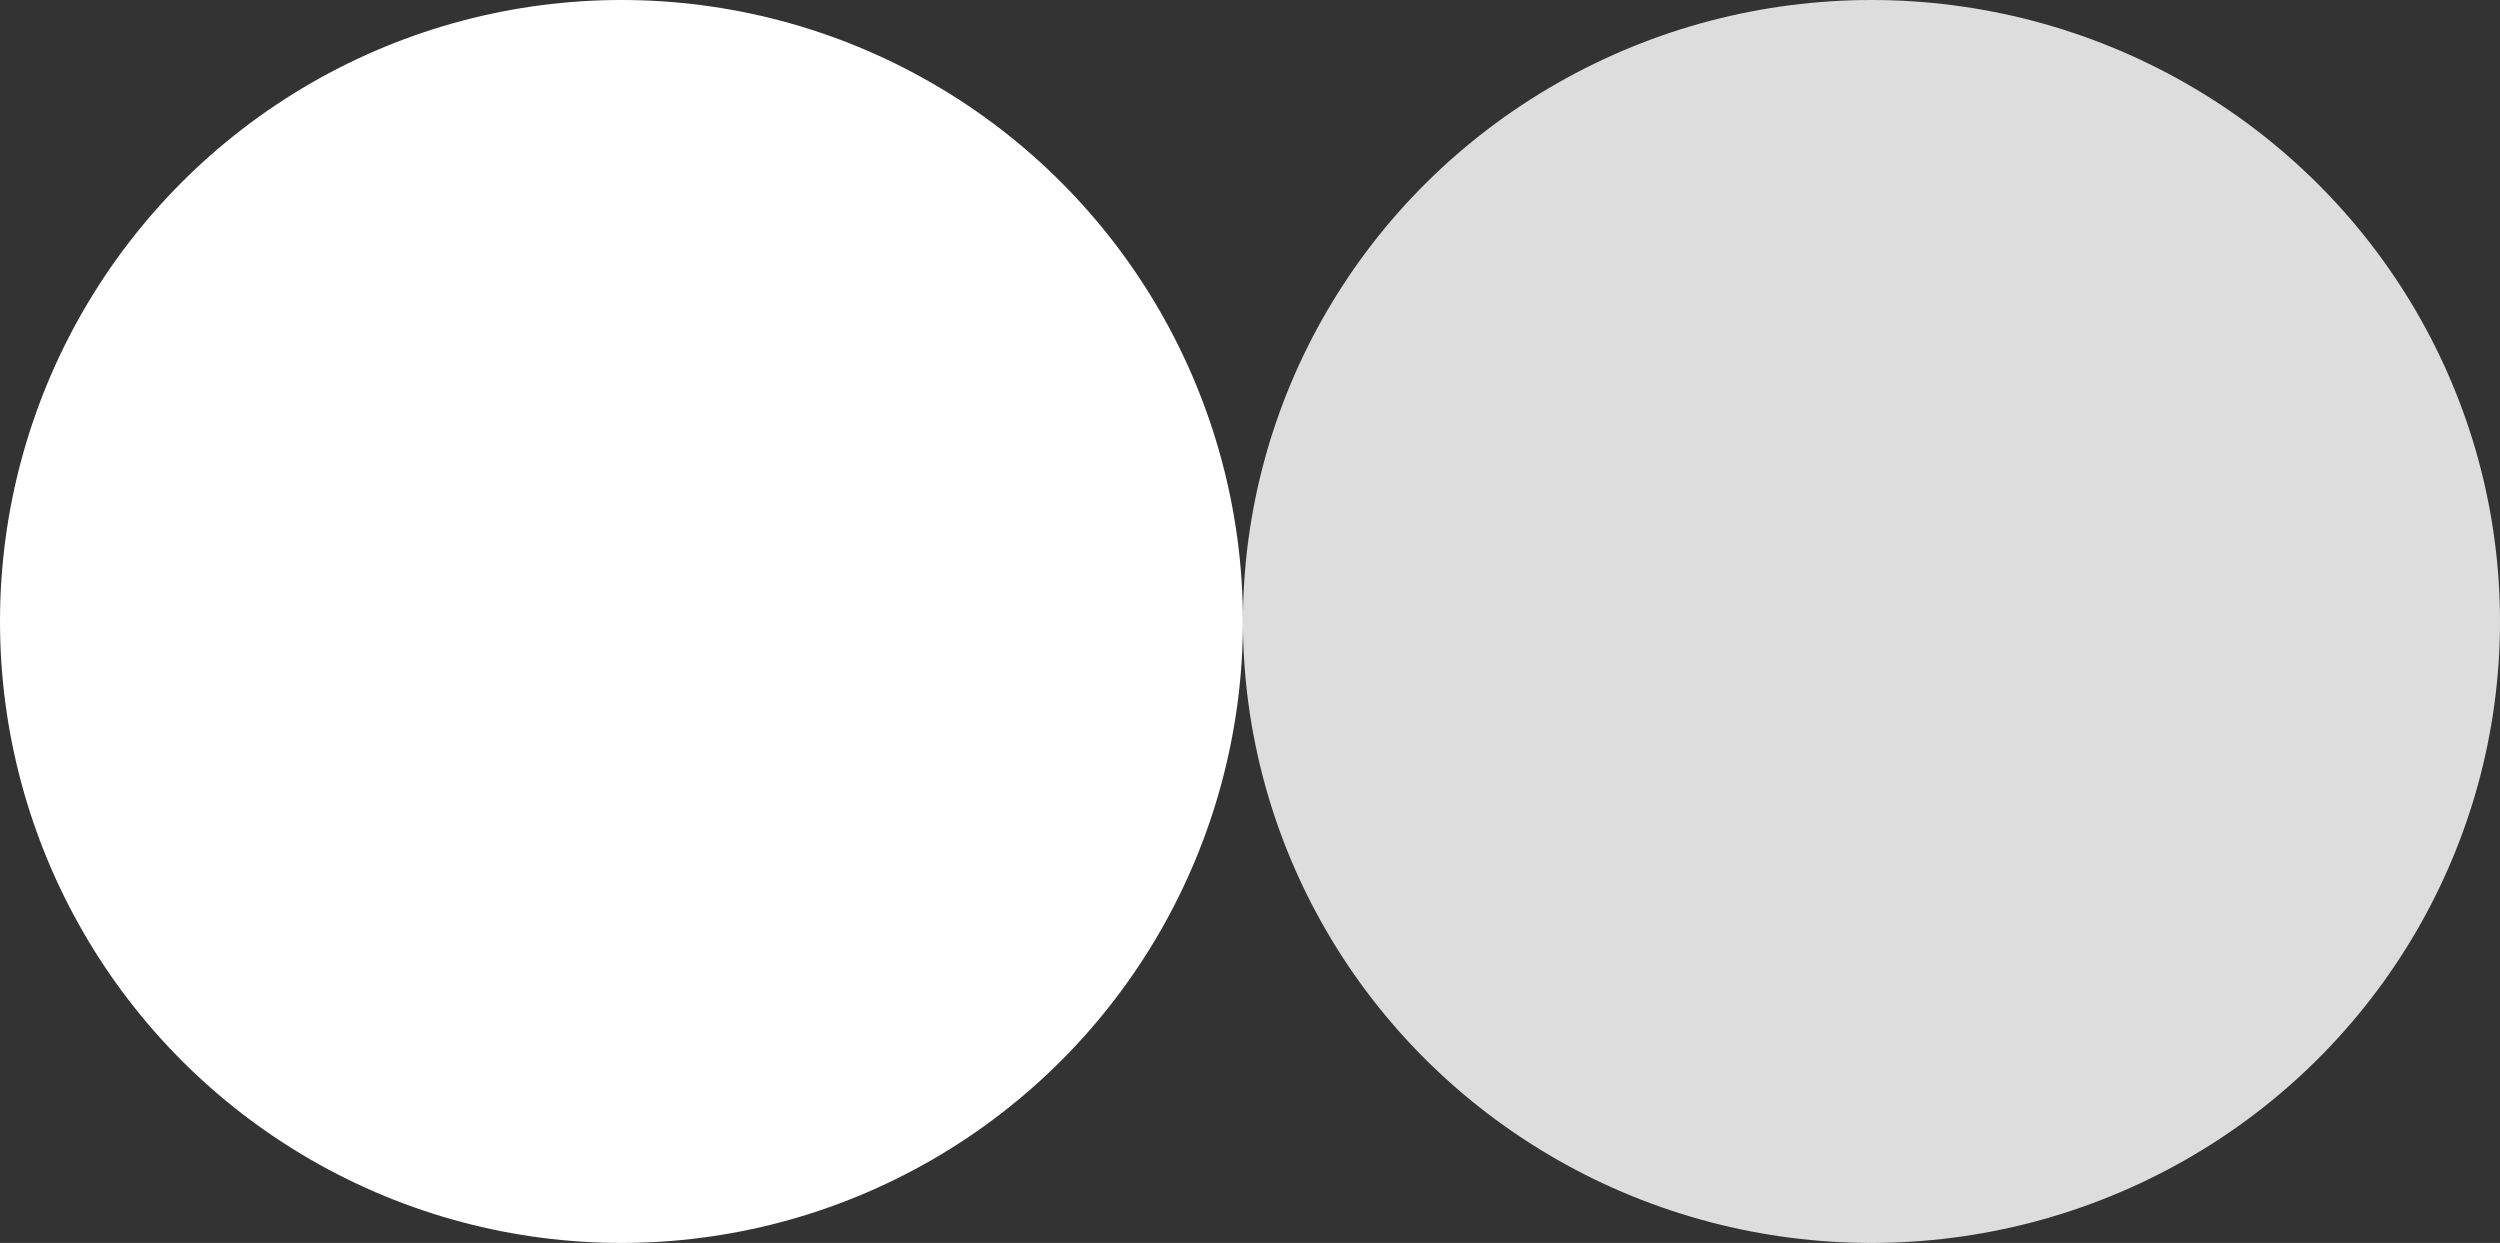
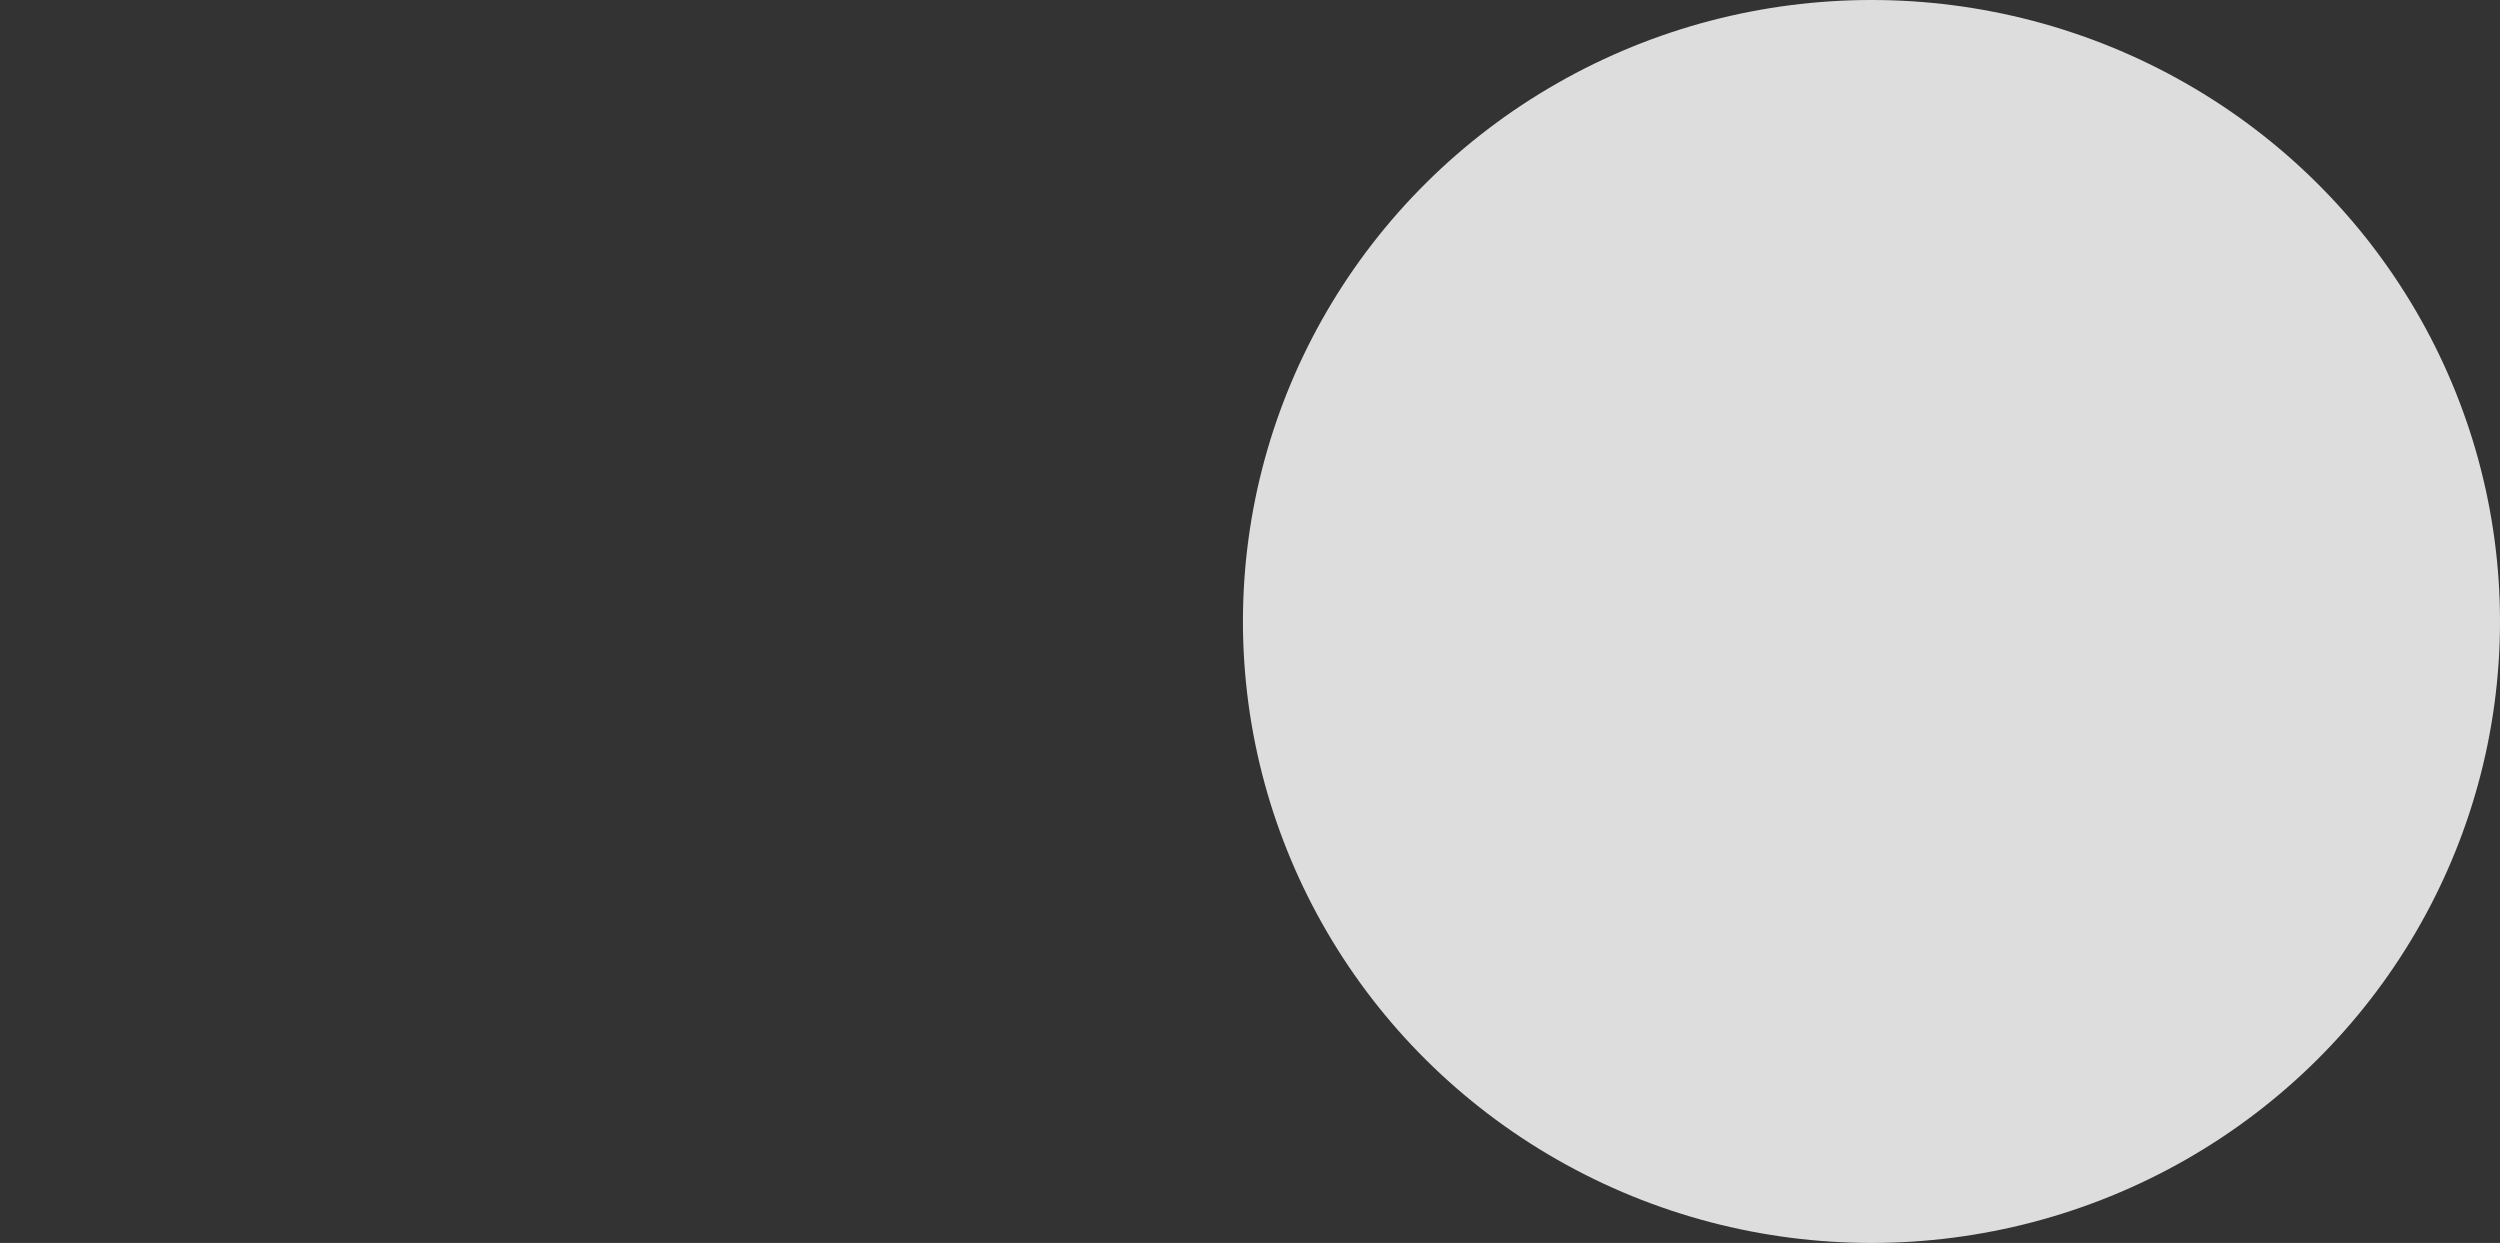
<svg xmlns="http://www.w3.org/2000/svg" width="177" height="88" viewBox="0 0 177 88" fill="none">
  <rect x="0" y="0" width="177" height="88" fill="#333333" stroke="none" />
-   <circle cx="44" cy="44" r="44" fill="white" />
  <ellipse cx="132.5" cy="44" rx="44.5" ry="44" fill="#DDDDDD" />
</svg>